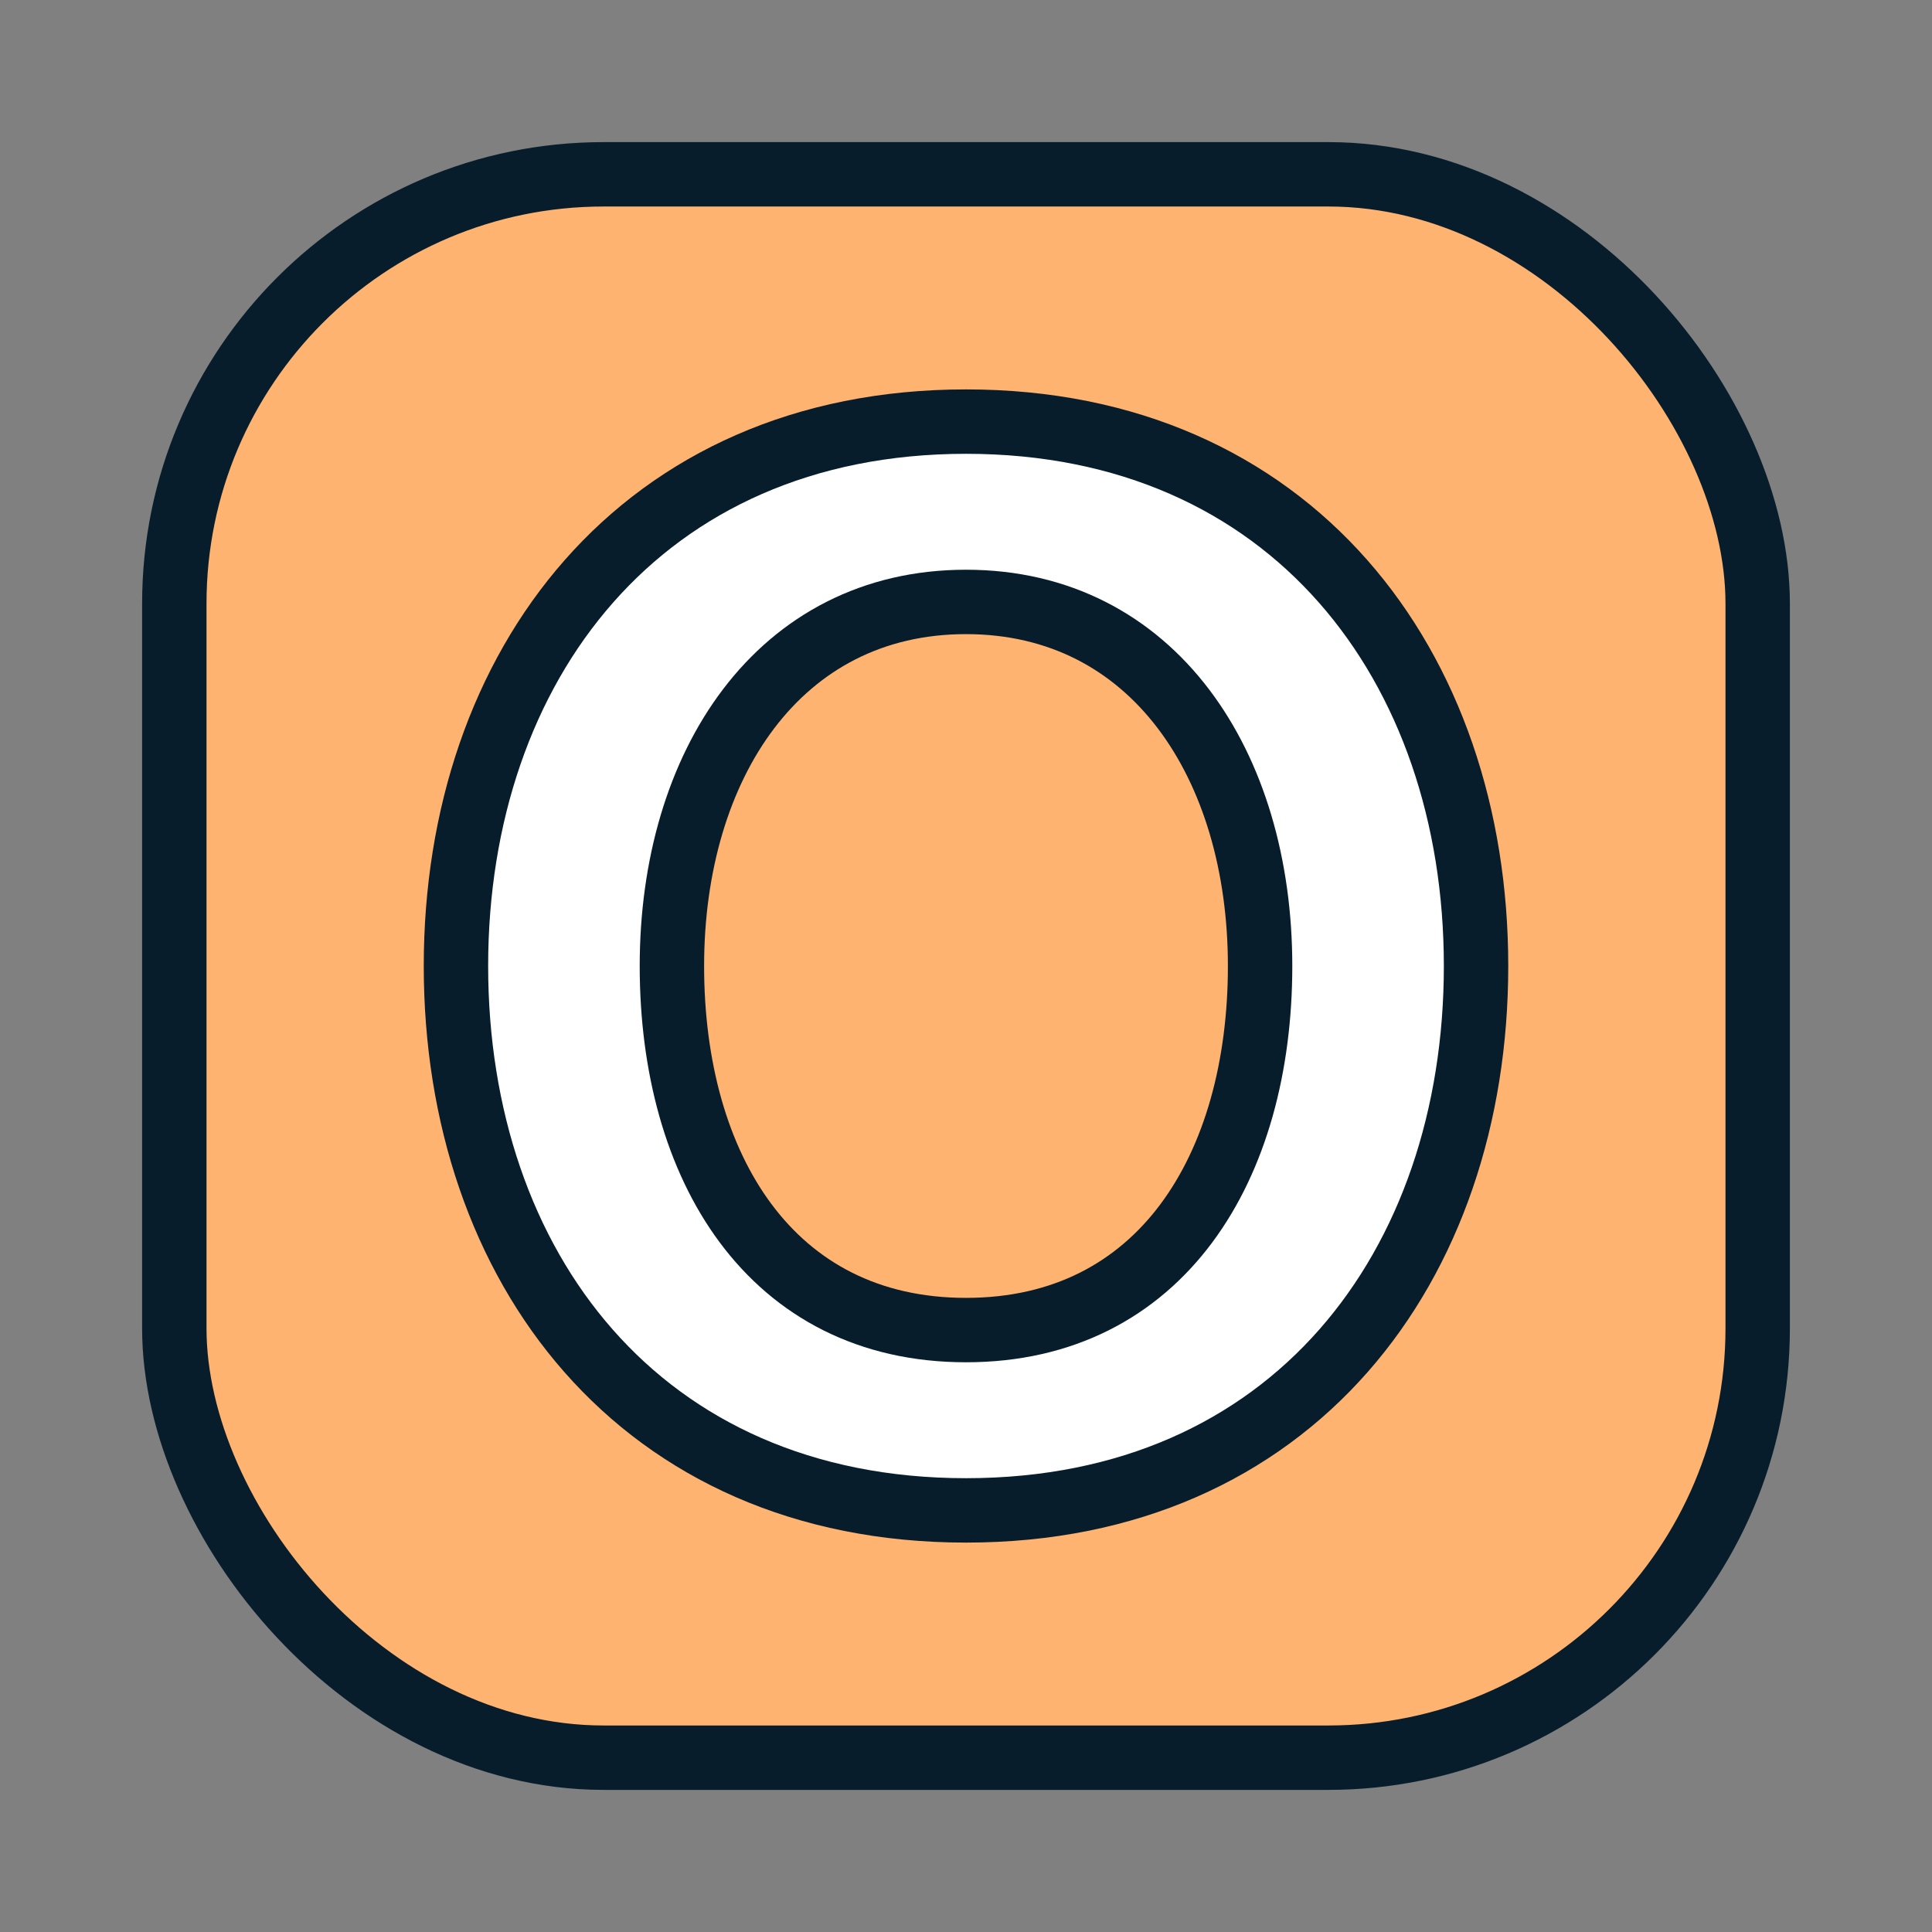
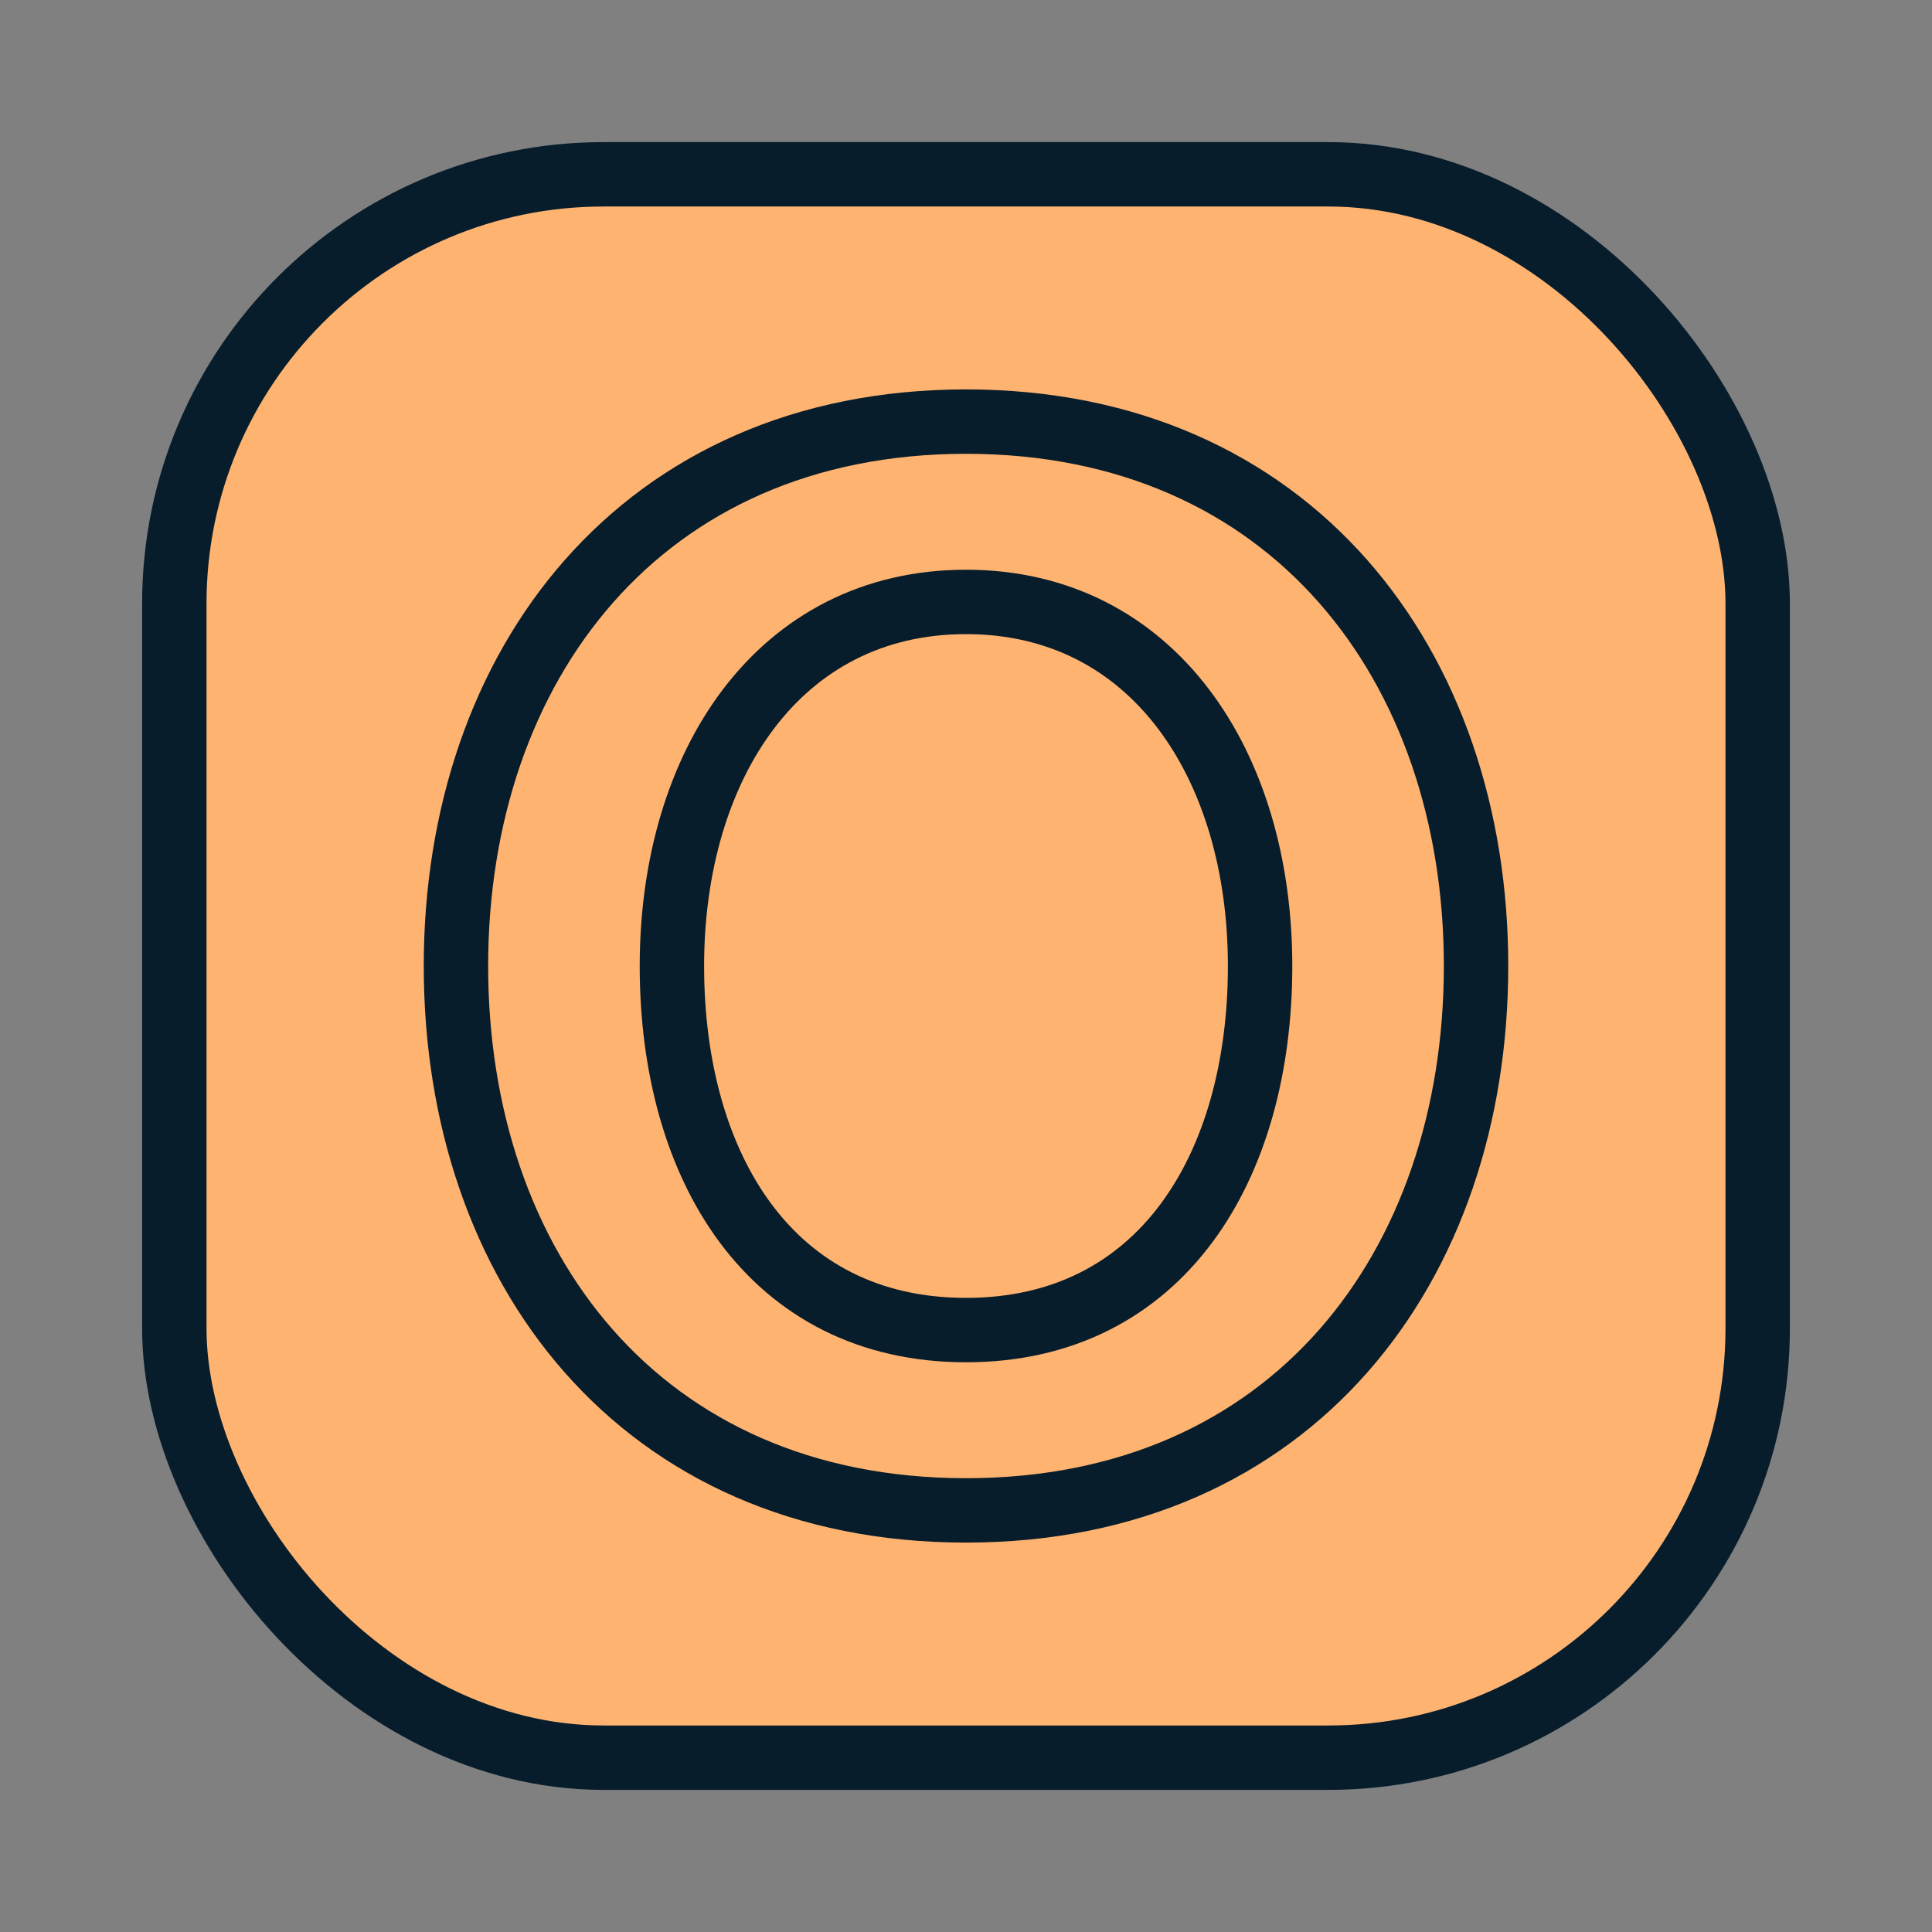
<svg xmlns="http://www.w3.org/2000/svg" id="Layer_1" data-name="Layer 1" width="45" height="45" viewBox="0 0 45 45">
  <rect x="0" y="0" width="45" height="45" fill="#808080" stroke="none" />
  <defs>
    <style>
      .cls-1 {
        fill: none;
      }

      .cls-1, .cls-2 {
        stroke: #071d2b;
        stroke-linecap: round;
        stroke-linejoin: round;
        stroke-width: 1.5px;
      }

      .cls-2 {
        fill: #ffb370;
      }

      .cls-3 {
        fill: #fff;
      }
    </style>
  </defs>
  <rect class="cls-2" x="4.06" y="4.06" width="36.88" height="36.88" rx="10" ry="10" />
-   <path class="cls-3" d="M22.5,9.82c-7.57,0-11.88,5.68-11.88,12.68s4.28,12.68,11.88,12.68,11.88-5.68,11.88-12.68-4.31-12.68-11.88-12.68ZM22.5,30.98c-4.55,0-6.85-3.8-6.85-8.48s2.49-8.48,6.85-8.48,6.85,3.8,6.85,8.48-2.3,8.48-6.85,8.48Z" />
  <path class="cls-1" d="M22.5,9.82c-7.57,0-11.88,5.68-11.88,12.68s4.28,12.68,11.88,12.68,11.88-5.68,11.88-12.68-4.31-12.68-11.88-12.68ZM22.5,30.98c-4.55,0-6.85-3.8-6.85-8.48s2.49-8.48,6.85-8.48,6.85,3.8,6.85,8.48-2.3,8.48-6.85,8.48Z" />
</svg>